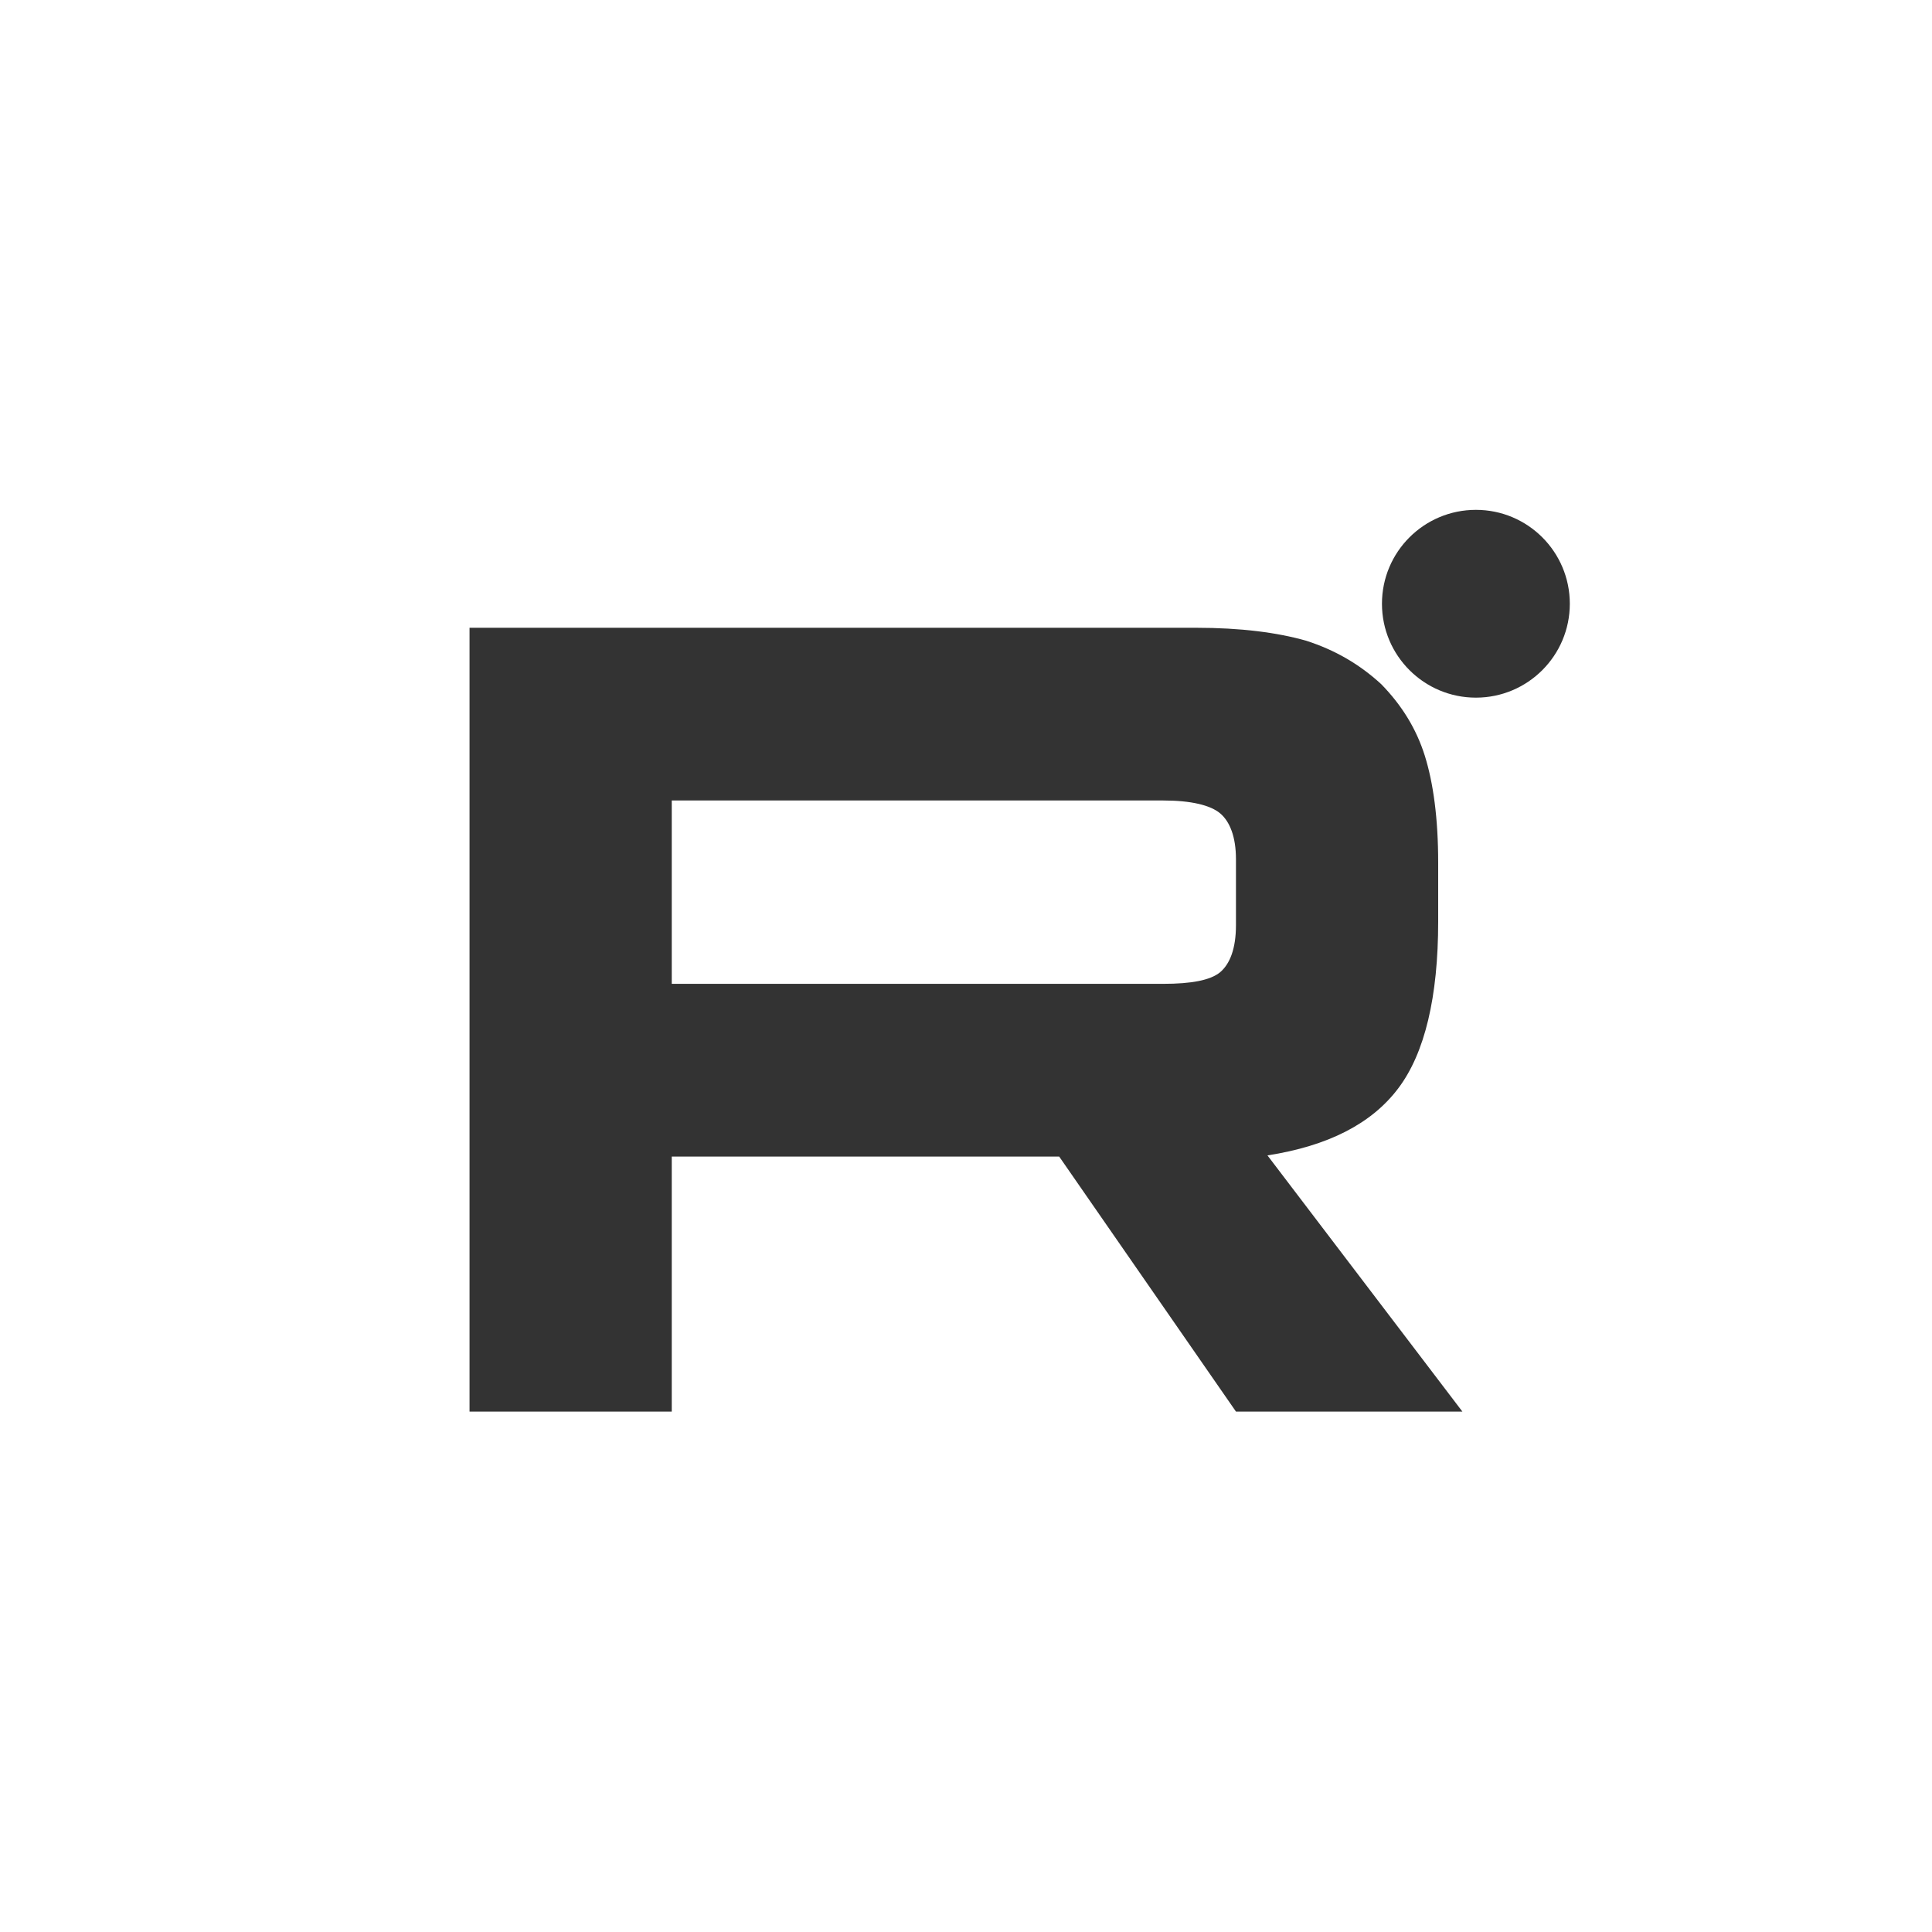
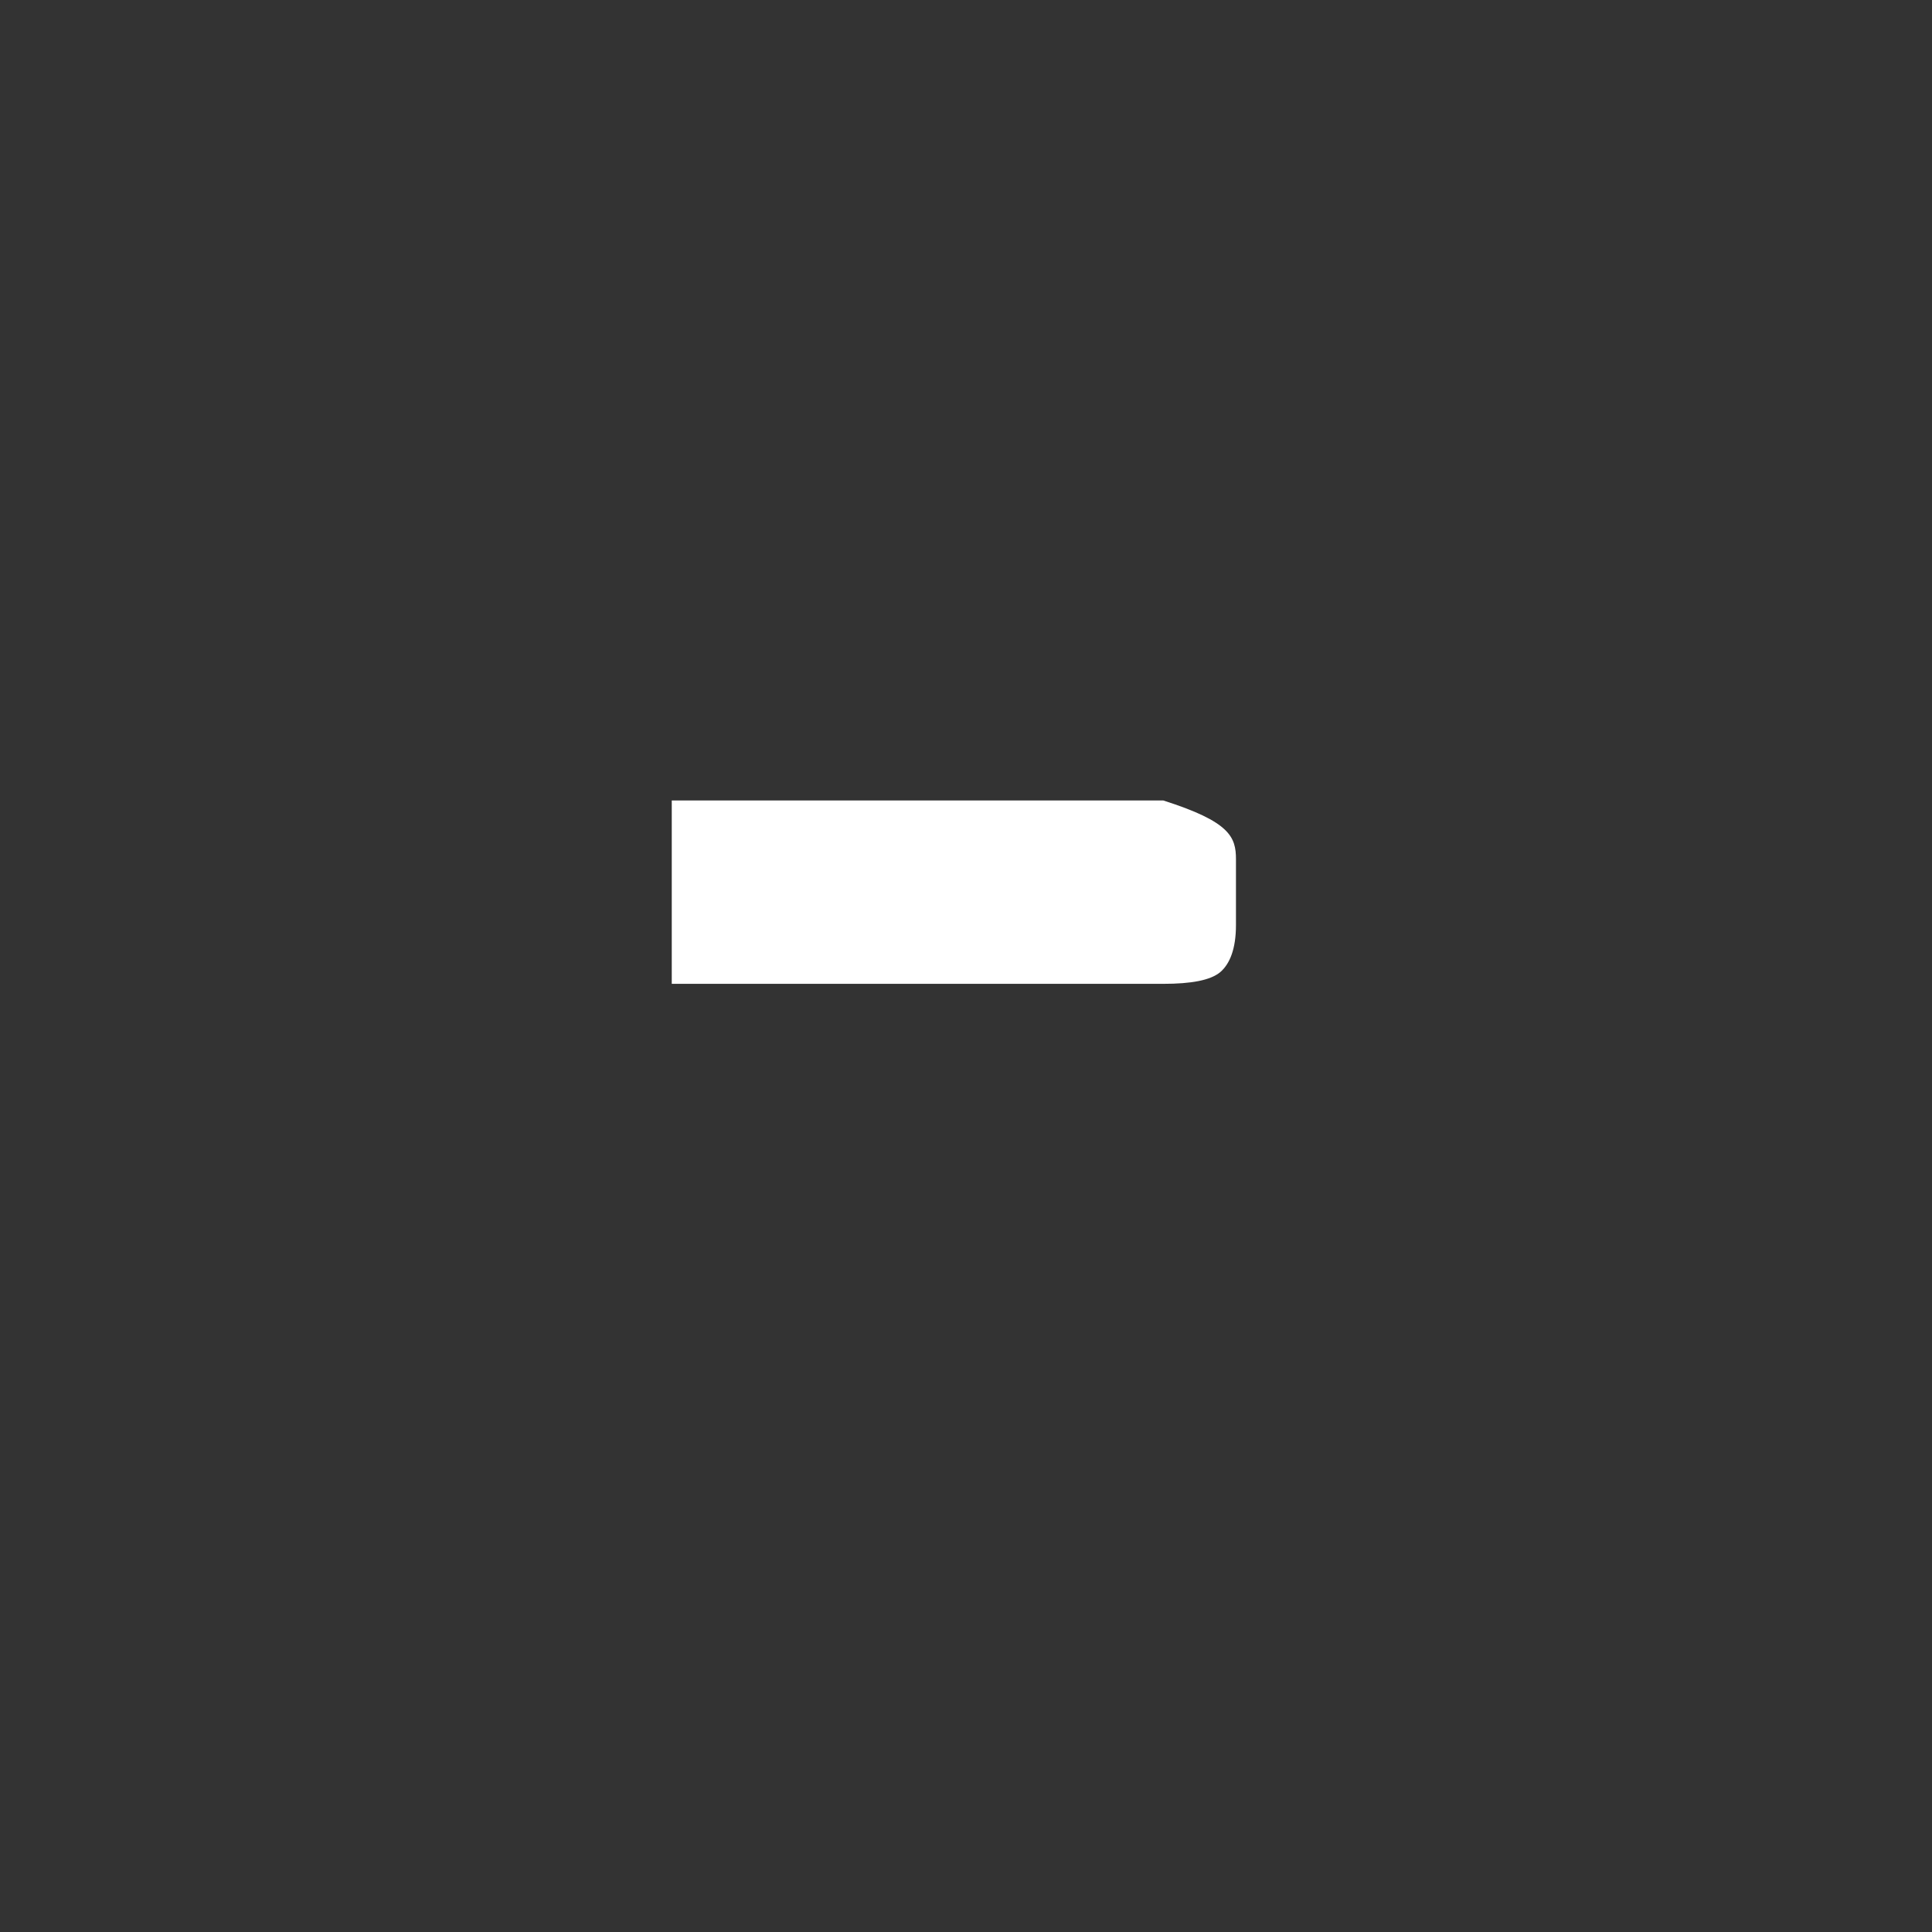
<svg xmlns="http://www.w3.org/2000/svg" width="30" height="30" viewBox="0 0 30 30" fill="none">
  <rect x="0" y="0" width="30" height="30" fill="#333333" stroke="none" />
-   <path d="M18.064 15.277H10.431V12.43H18.064C18.496 12.43 18.797 12.503 18.948 12.631C19.098 12.759 19.192 12.996 19.192 13.343V14.365C19.192 14.73 19.098 14.967 18.948 15.095C18.797 15.222 18.496 15.277 18.064 15.277Z" fill="white" />
-   <path fill-rule="evenodd" clip-rule="evenodd" d="M30 0H0V30H30V0ZM22.918 10.833C23.723 10.833 24.376 10.18 24.376 9.375C24.376 8.569 23.723 7.917 22.918 7.917C22.112 7.917 21.459 8.569 21.459 9.375C21.459 10.18 22.112 10.833 22.918 10.833ZM18.572 9.748H7.291V21.919H10.431V17.959H16.447L19.192 21.919H22.708L19.681 17.941C20.621 17.795 21.298 17.449 21.711 16.901C22.125 16.354 22.332 15.478 22.332 14.31V13.398C22.332 12.704 22.256 12.157 22.125 11.737C21.993 11.317 21.768 10.952 21.448 10.624C21.11 10.314 20.734 10.095 20.282 9.949C19.831 9.821 19.267 9.748 18.572 9.748Z" fill="white" />
+   <path d="M18.064 15.277H10.431V12.43H18.064C19.098 12.759 19.192 12.996 19.192 13.343V14.365C19.192 14.73 19.098 14.967 18.948 15.095C18.797 15.222 18.496 15.277 18.064 15.277Z" fill="white" />
</svg>